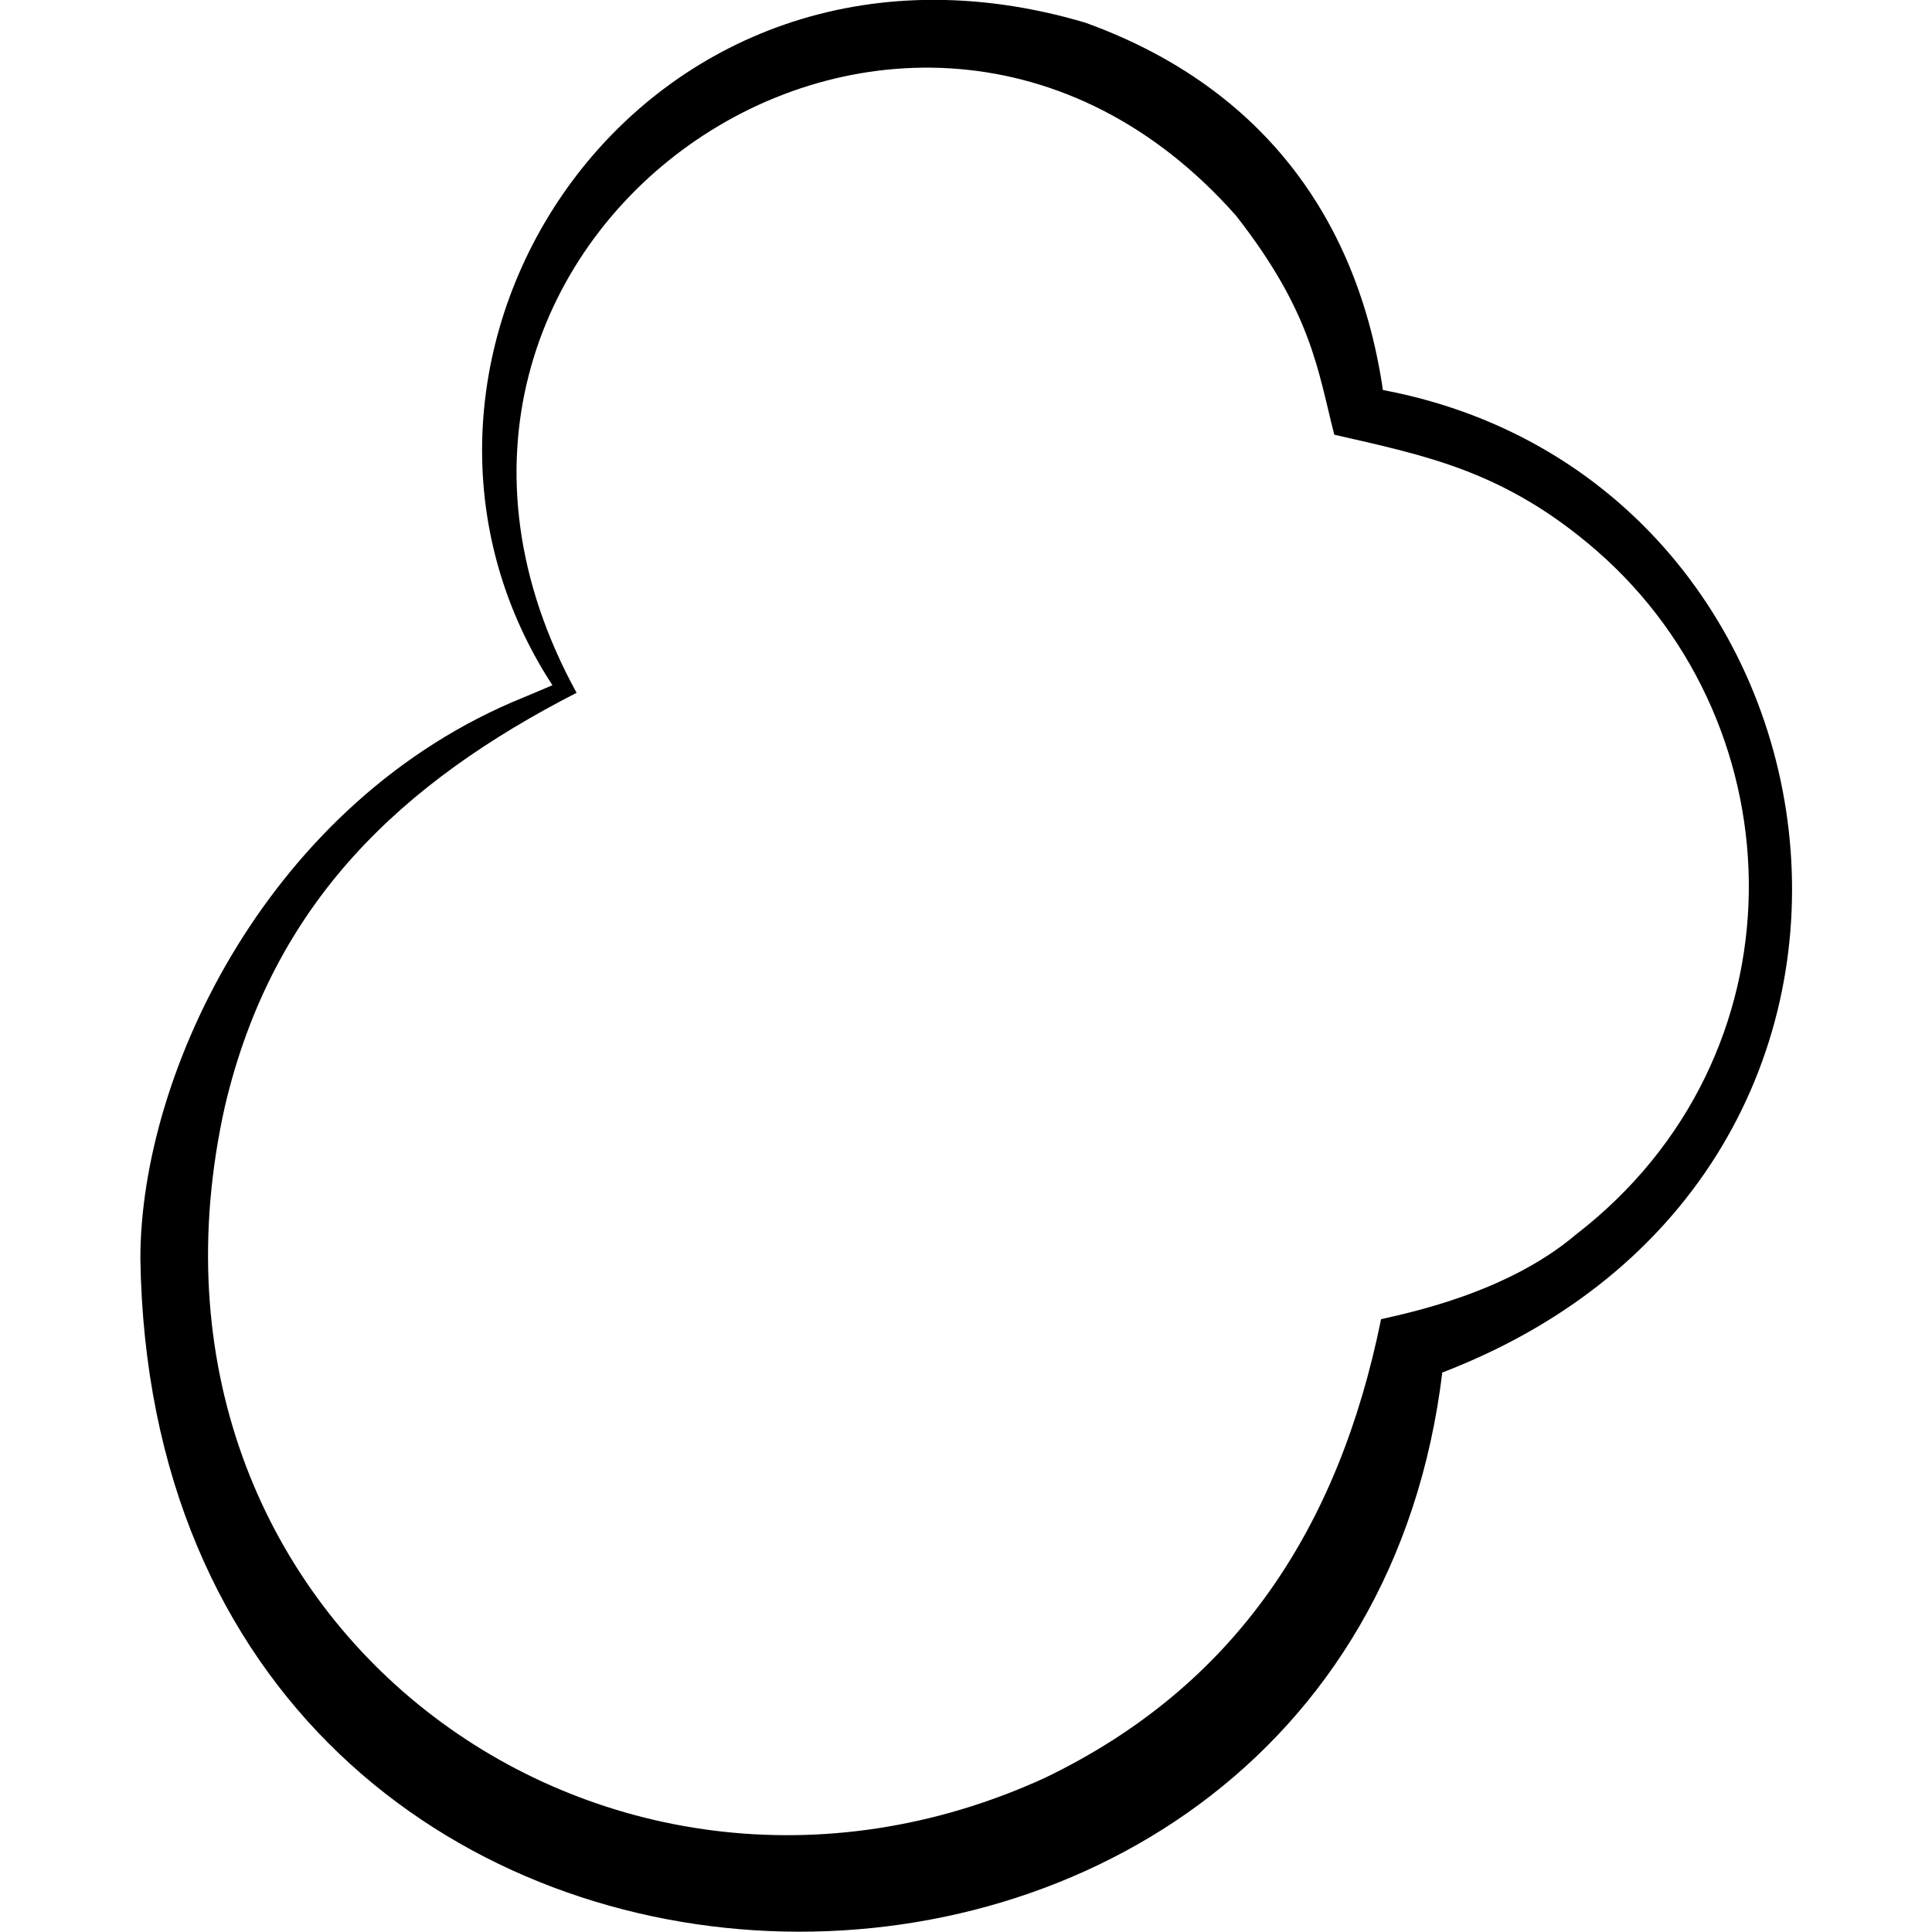
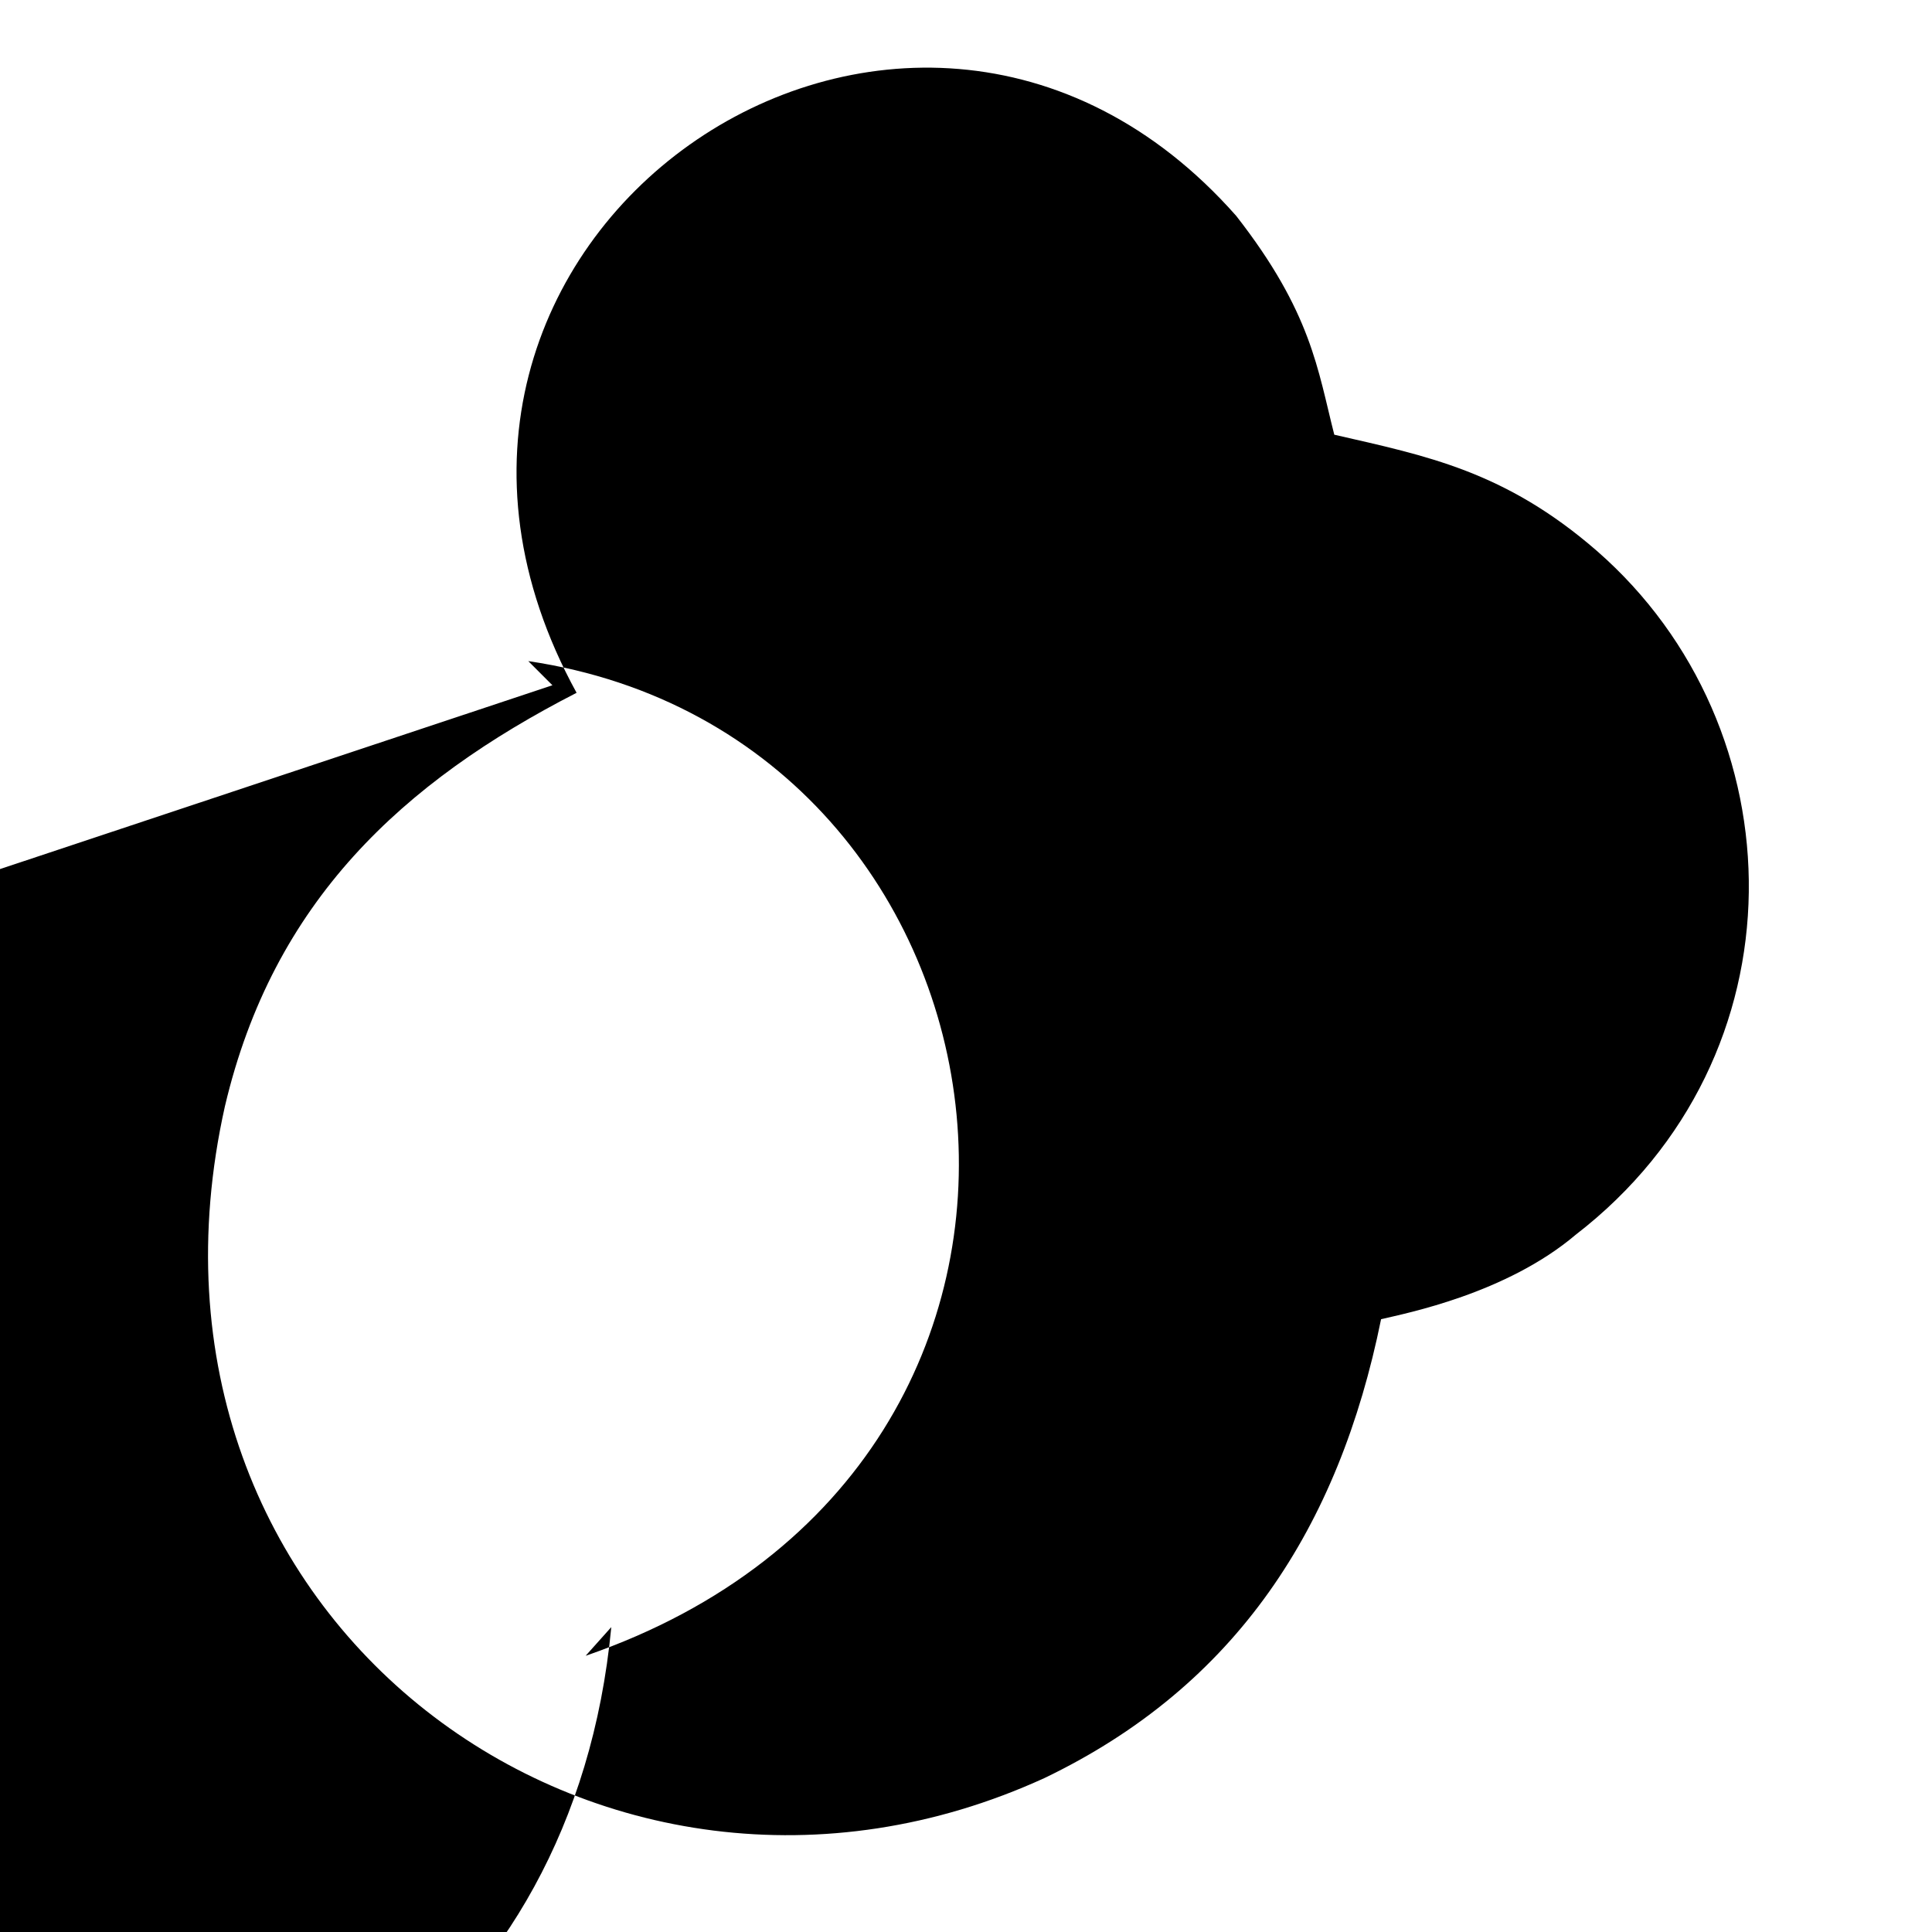
<svg xmlns="http://www.w3.org/2000/svg" version="1.2" viewBox="0 0 128 128" width="46" height="46">
  <title>osCommerce</title>
  <style>
		.s0 { fill: #000000 } 
	</style>
  <g id="Layer_1">
	</g>
  <g id="osCommerce">
-     <path class="s0" d="m38.2 45.9c-11.5 5.9-20.1 13.8-23.3 27.4-7.6 34 25 57.9 54.3 44.5 12.7-6.1 19.5-16.6 22.3-30.4 1.7-0.4 8.3-1.7 12.9-5.6 15.3-11.8 14.8-33.6 1.4-45.3-6.1-5.3-11.3-6.3-17.4-7.7-1.1-4.3-1.5-8.1-6.5-14.5-21.9-24.8-60.1 1.7-43.7 31.6zm-1.6-0.5c-14.2-21.8 5.9-52.6 35.3-43.9 11.1 4 18.4 12.5 19.9 25.7l-1.6-1.6c33.7 5 40.7 53.2 3.8 65.9l1.7-1.9c-5 52.6-85.5 51.7-86.4-6.2 0-12.4 8.6-30.4 25.4-37.2z" />
+     <path class="s0" d="m38.2 45.9c-11.5 5.9-20.1 13.8-23.3 27.4-7.6 34 25 57.9 54.3 44.5 12.7-6.1 19.5-16.6 22.3-30.4 1.7-0.4 8.3-1.7 12.9-5.6 15.3-11.8 14.8-33.6 1.4-45.3-6.1-5.3-11.3-6.3-17.4-7.7-1.1-4.3-1.5-8.1-6.5-14.5-21.9-24.8-60.1 1.7-43.7 31.6zm-1.6-0.5l-1.6-1.6c33.7 5 40.7 53.2 3.8 65.9l1.7-1.9c-5 52.6-85.5 51.7-86.4-6.2 0-12.4 8.6-30.4 25.4-37.2z" />
  </g>
</svg>